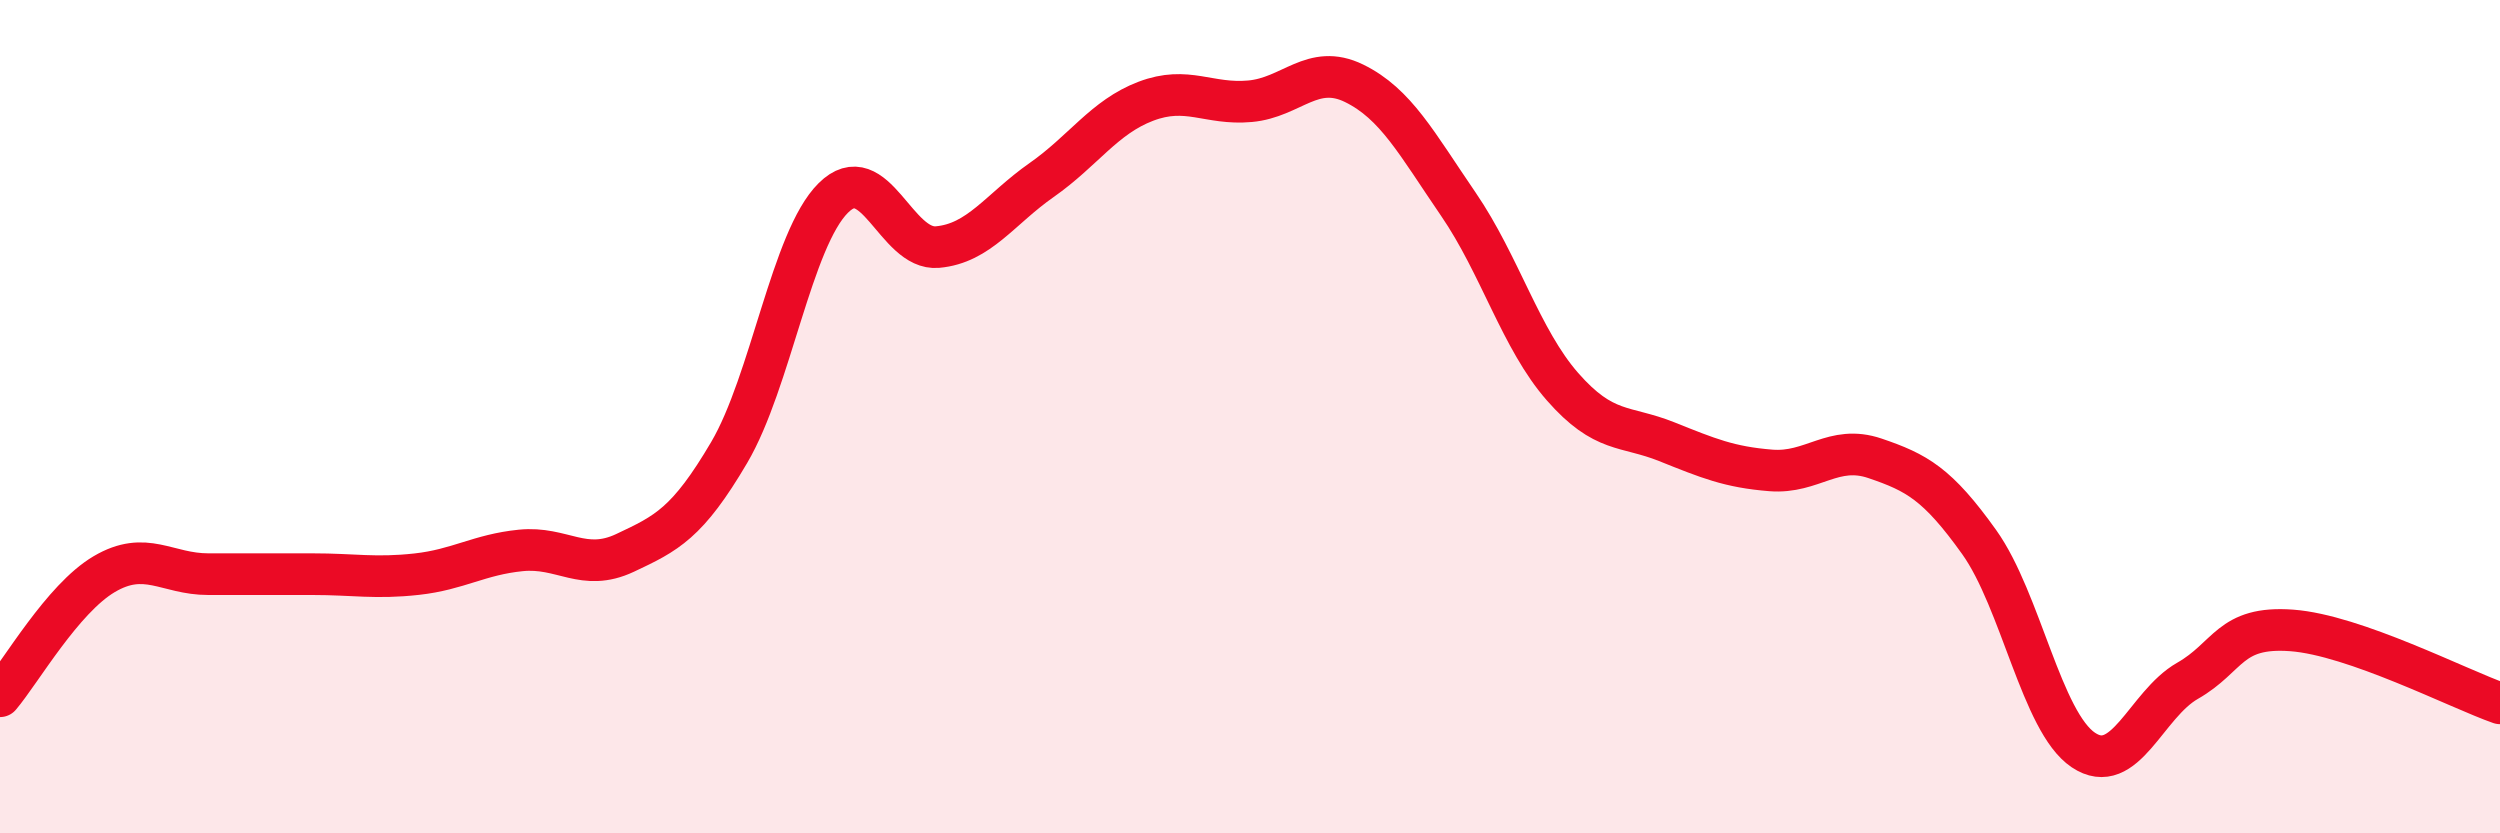
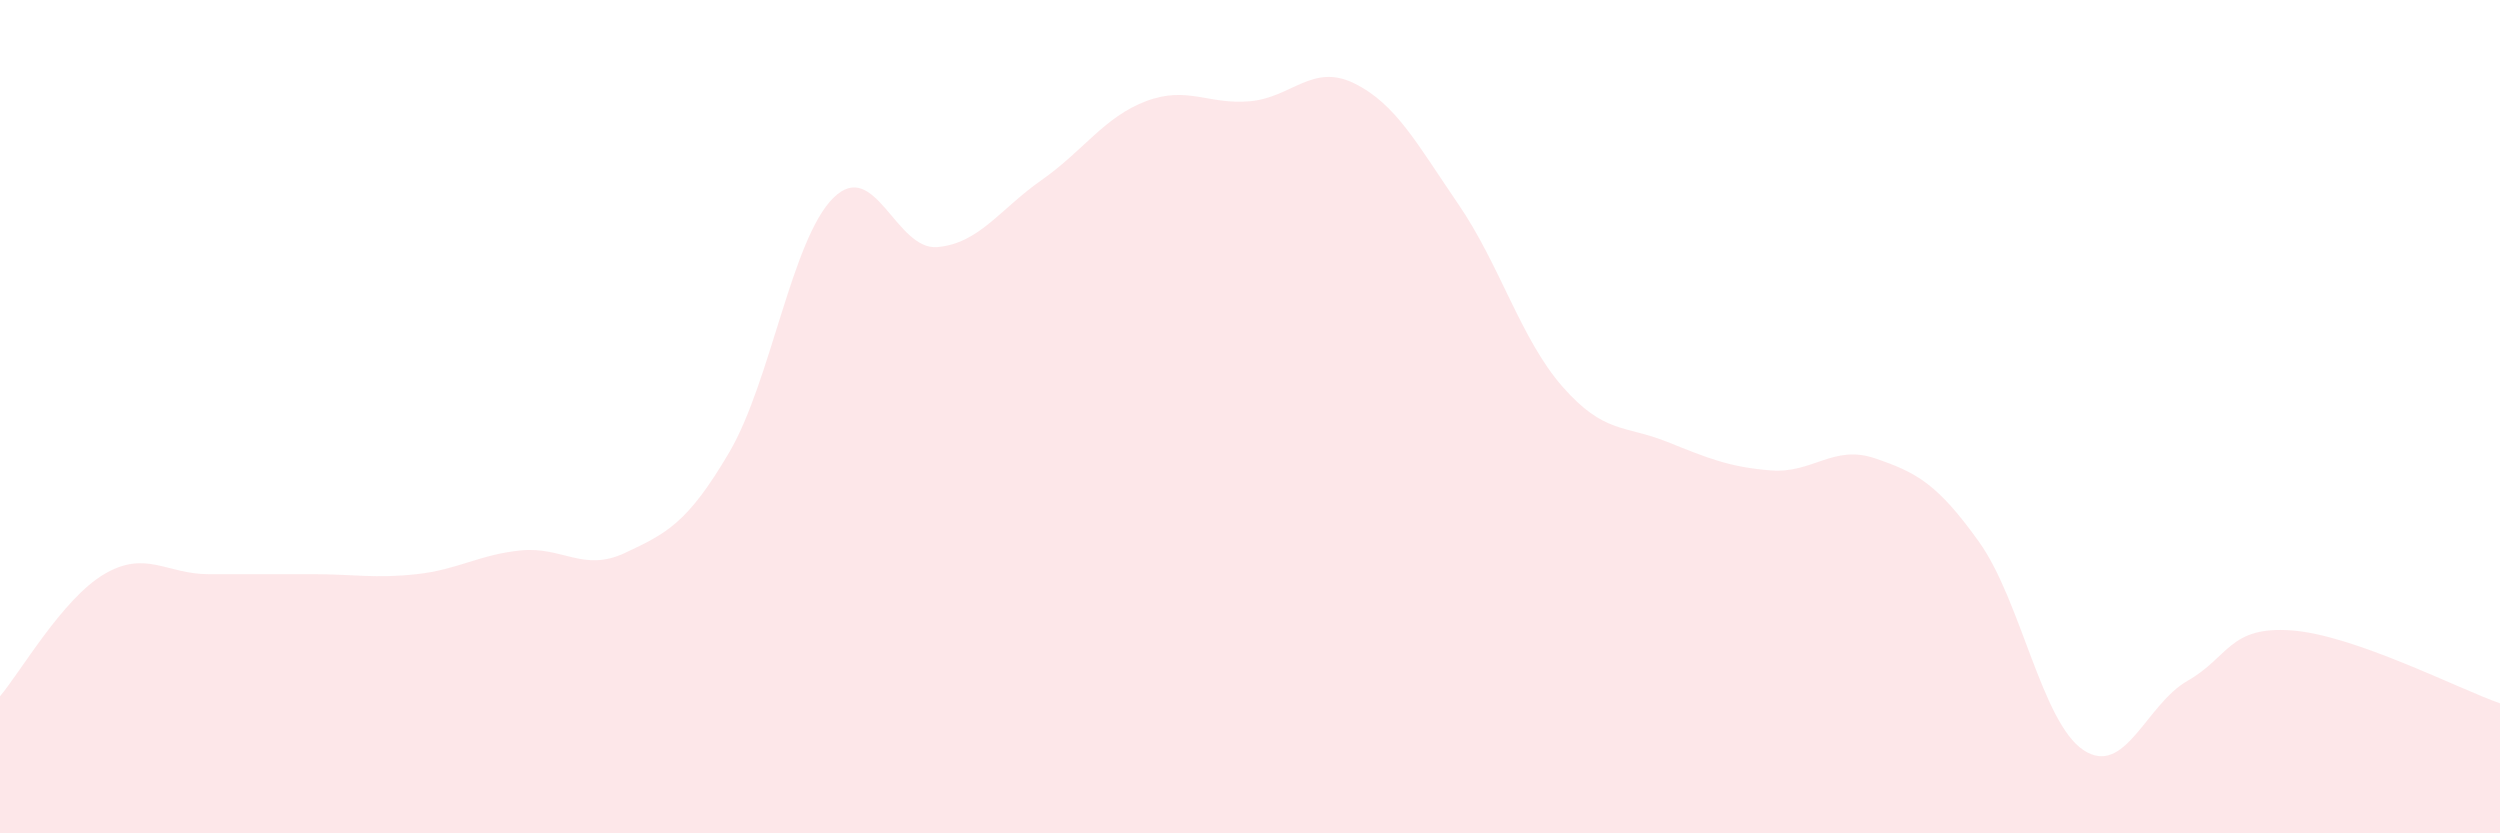
<svg xmlns="http://www.w3.org/2000/svg" width="60" height="20" viewBox="0 0 60 20">
  <path d="M 0,16.71 C 0.5,16.12 1.5,14.37 2.5,13.78 C 3.5,13.19 4,13.78 5,13.78 C 6,13.78 6.5,13.78 7.5,13.78 C 8.5,13.78 9,13.89 10,13.78 C 11,13.67 11.5,13.31 12.5,13.21 C 13.5,13.11 14,13.74 15,13.27 C 16,12.8 16.5,12.56 17.5,10.86 C 18.5,9.16 19,5.74 20,4.75 C 21,3.76 21.5,6.02 22.5,5.93 C 23.5,5.84 24,5.02 25,4.32 C 26,3.62 26.5,2.81 27.5,2.43 C 28.5,2.05 29,2.52 30,2.43 C 31,2.34 31.5,1.51 32.5,2 C 33.5,2.49 34,3.44 35,4.9 C 36,6.36 36.5,8.14 37.5,9.28 C 38.5,10.42 39,10.2 40,10.6 C 41,11 41.5,11.21 42.5,11.29 C 43.5,11.37 44,10.66 45,11 C 46,11.34 46.5,11.61 47.5,13.01 C 48.5,14.41 49,17.33 50,18 C 51,18.67 51.5,16.91 52.5,16.34 C 53.5,15.77 53.5,15.02 55,15.13 C 56.5,15.24 59,16.53 60,16.88L60 20L0 20Z" fill="#EB0A25" opacity="0.1" stroke-linecap="round" stroke-linejoin="round" />
-   <path d="M 0,16.71 C 0.5,16.12 1.5,14.37 2.5,13.78 C 3.5,13.19 4,13.78 5,13.78 C 6,13.78 6.5,13.78 7.5,13.78 C 8.5,13.78 9,13.89 10,13.78 C 11,13.67 11.5,13.31 12.5,13.21 C 13.5,13.11 14,13.74 15,13.27 C 16,12.8 16.5,12.56 17.5,10.86 C 18.5,9.16 19,5.74 20,4.75 C 21,3.76 21.5,6.02 22.5,5.93 C 23.5,5.84 24,5.02 25,4.32 C 26,3.62 26.5,2.81 27.5,2.43 C 28.5,2.05 29,2.52 30,2.43 C 31,2.34 31.5,1.51 32.5,2 C 33.5,2.49 34,3.44 35,4.9 C 36,6.36 36.5,8.14 37.5,9.28 C 38.5,10.42 39,10.2 40,10.6 C 41,11 41.5,11.21 42.5,11.29 C 43.5,11.37 44,10.66 45,11 C 46,11.34 46.5,11.61 47.5,13.01 C 48.5,14.41 49,17.33 50,18 C 51,18.67 51.5,16.91 52.5,16.34 C 53.5,15.77 53.5,15.02 55,15.13 C 56.5,15.24 59,16.53 60,16.88" stroke="#EB0A25" stroke-width="1" fill="none" stroke-linecap="round" stroke-linejoin="round" />
</svg>